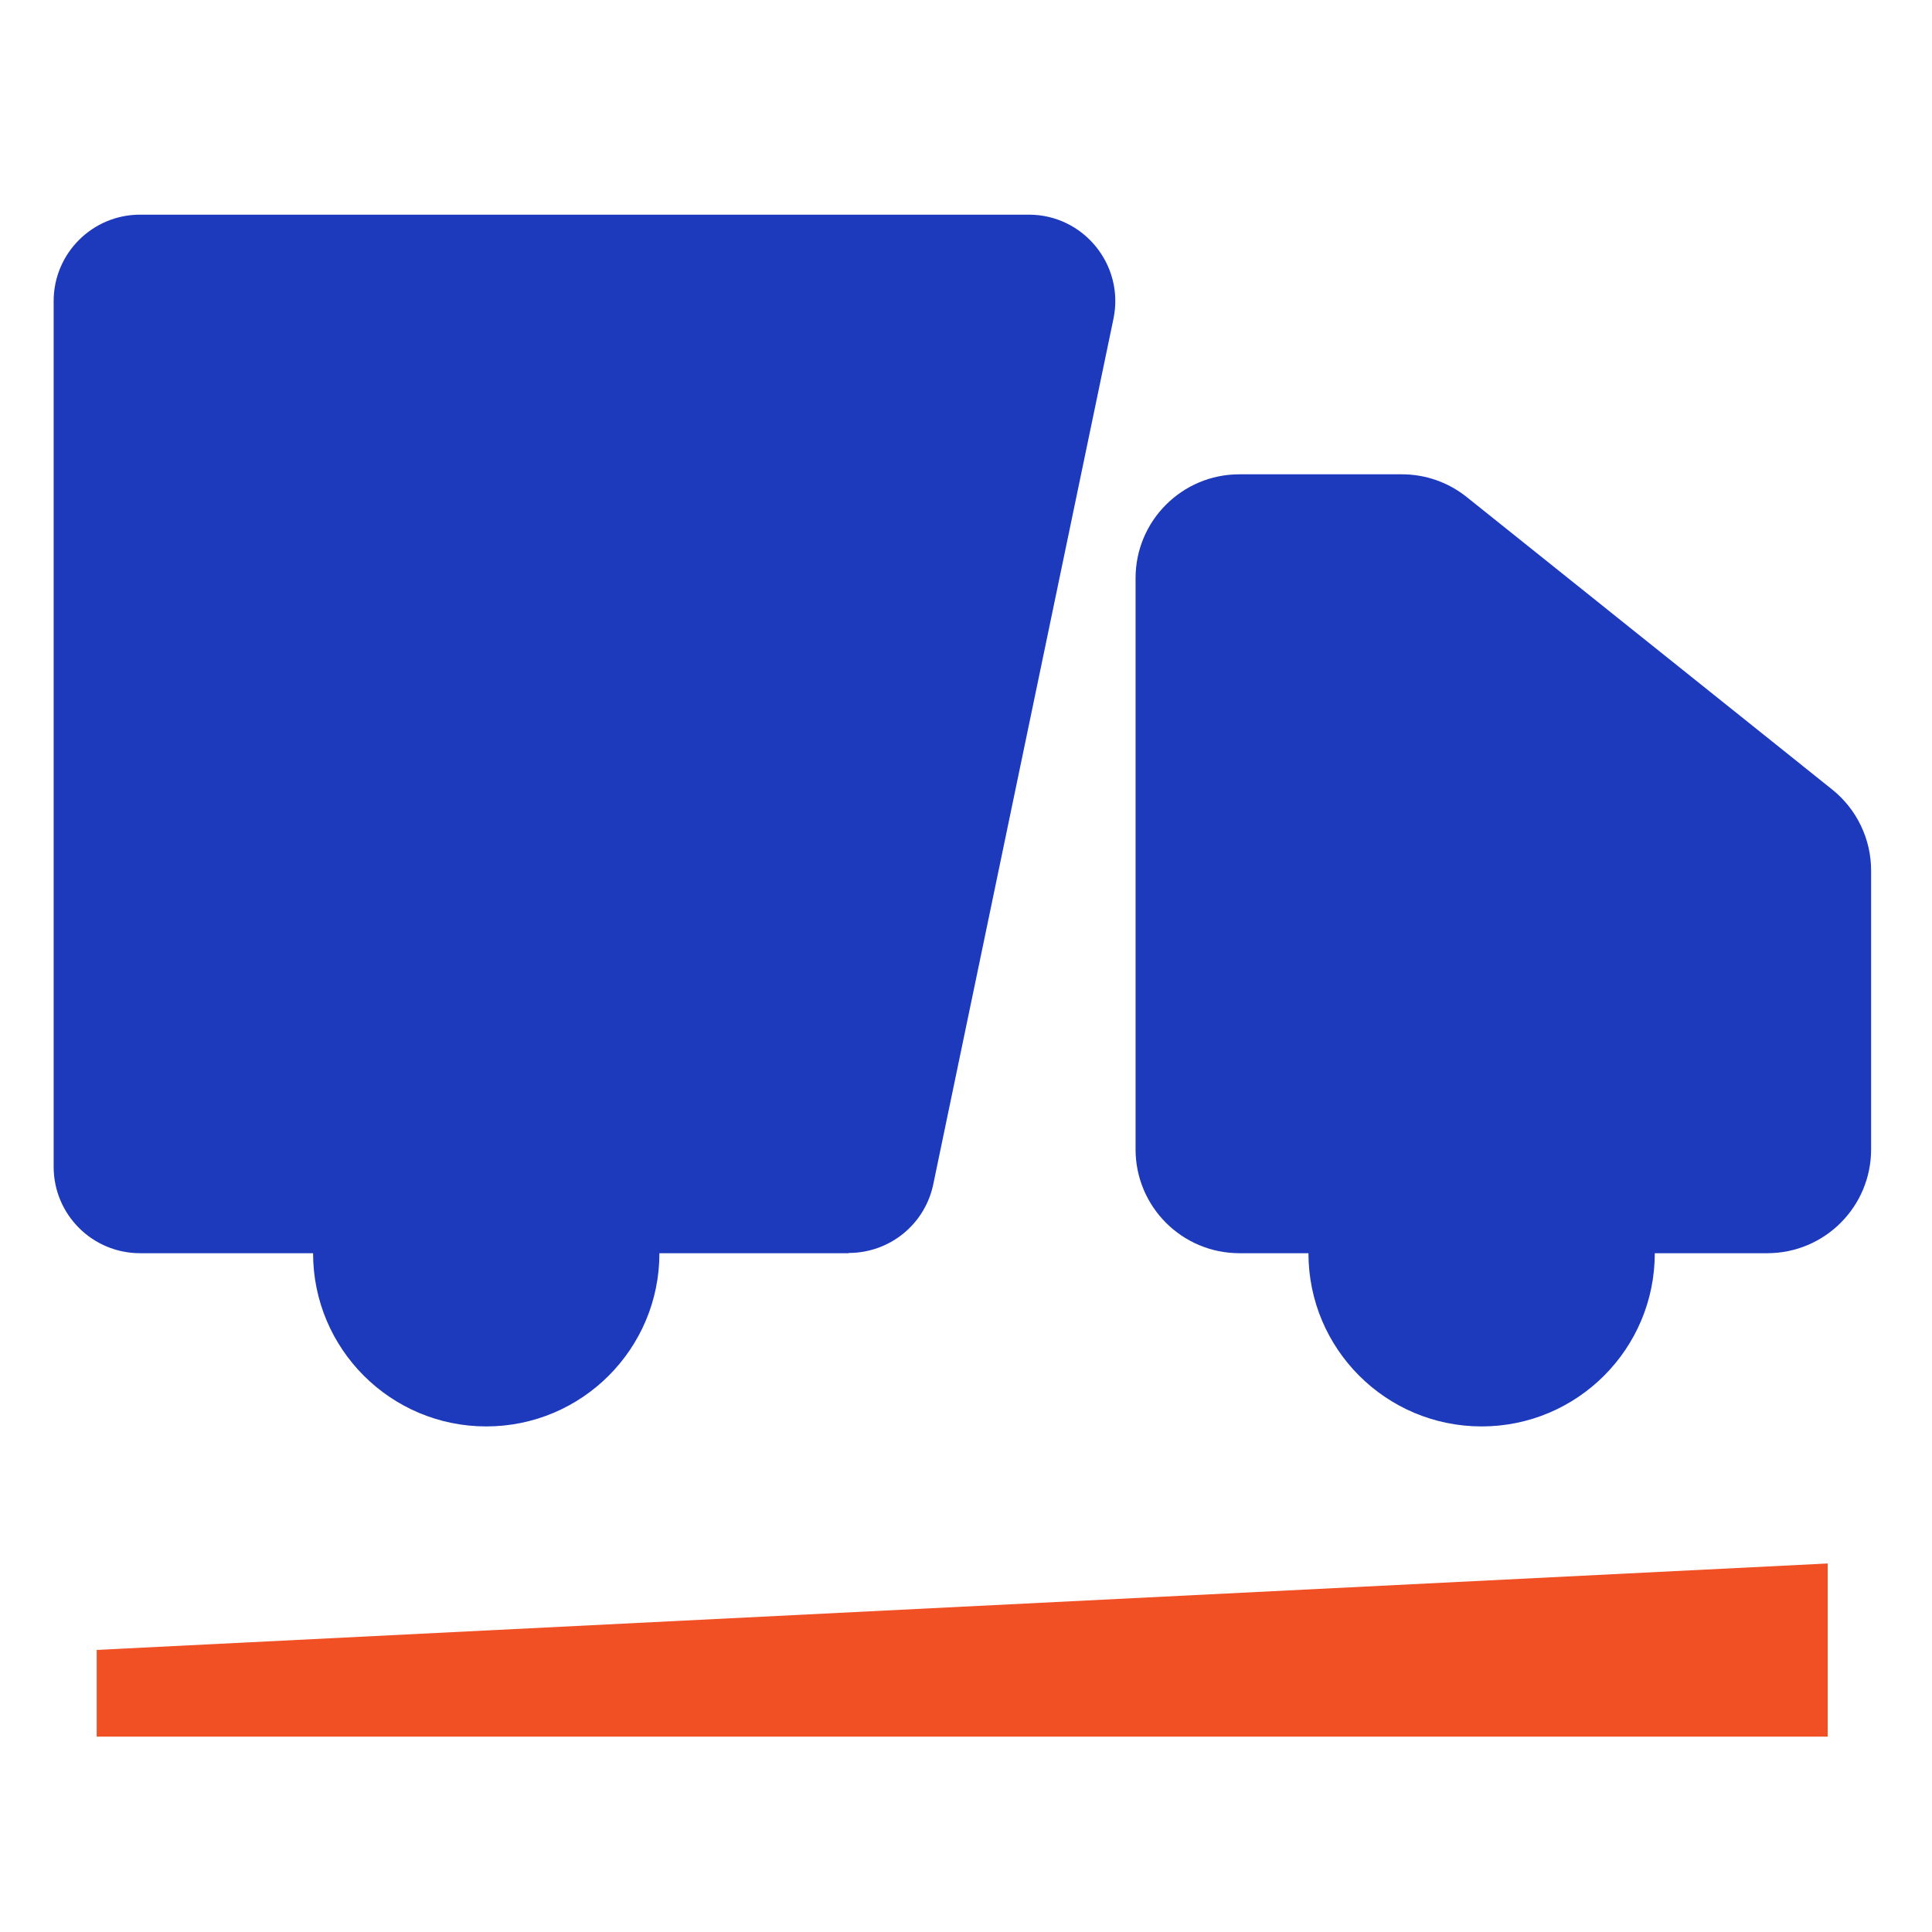
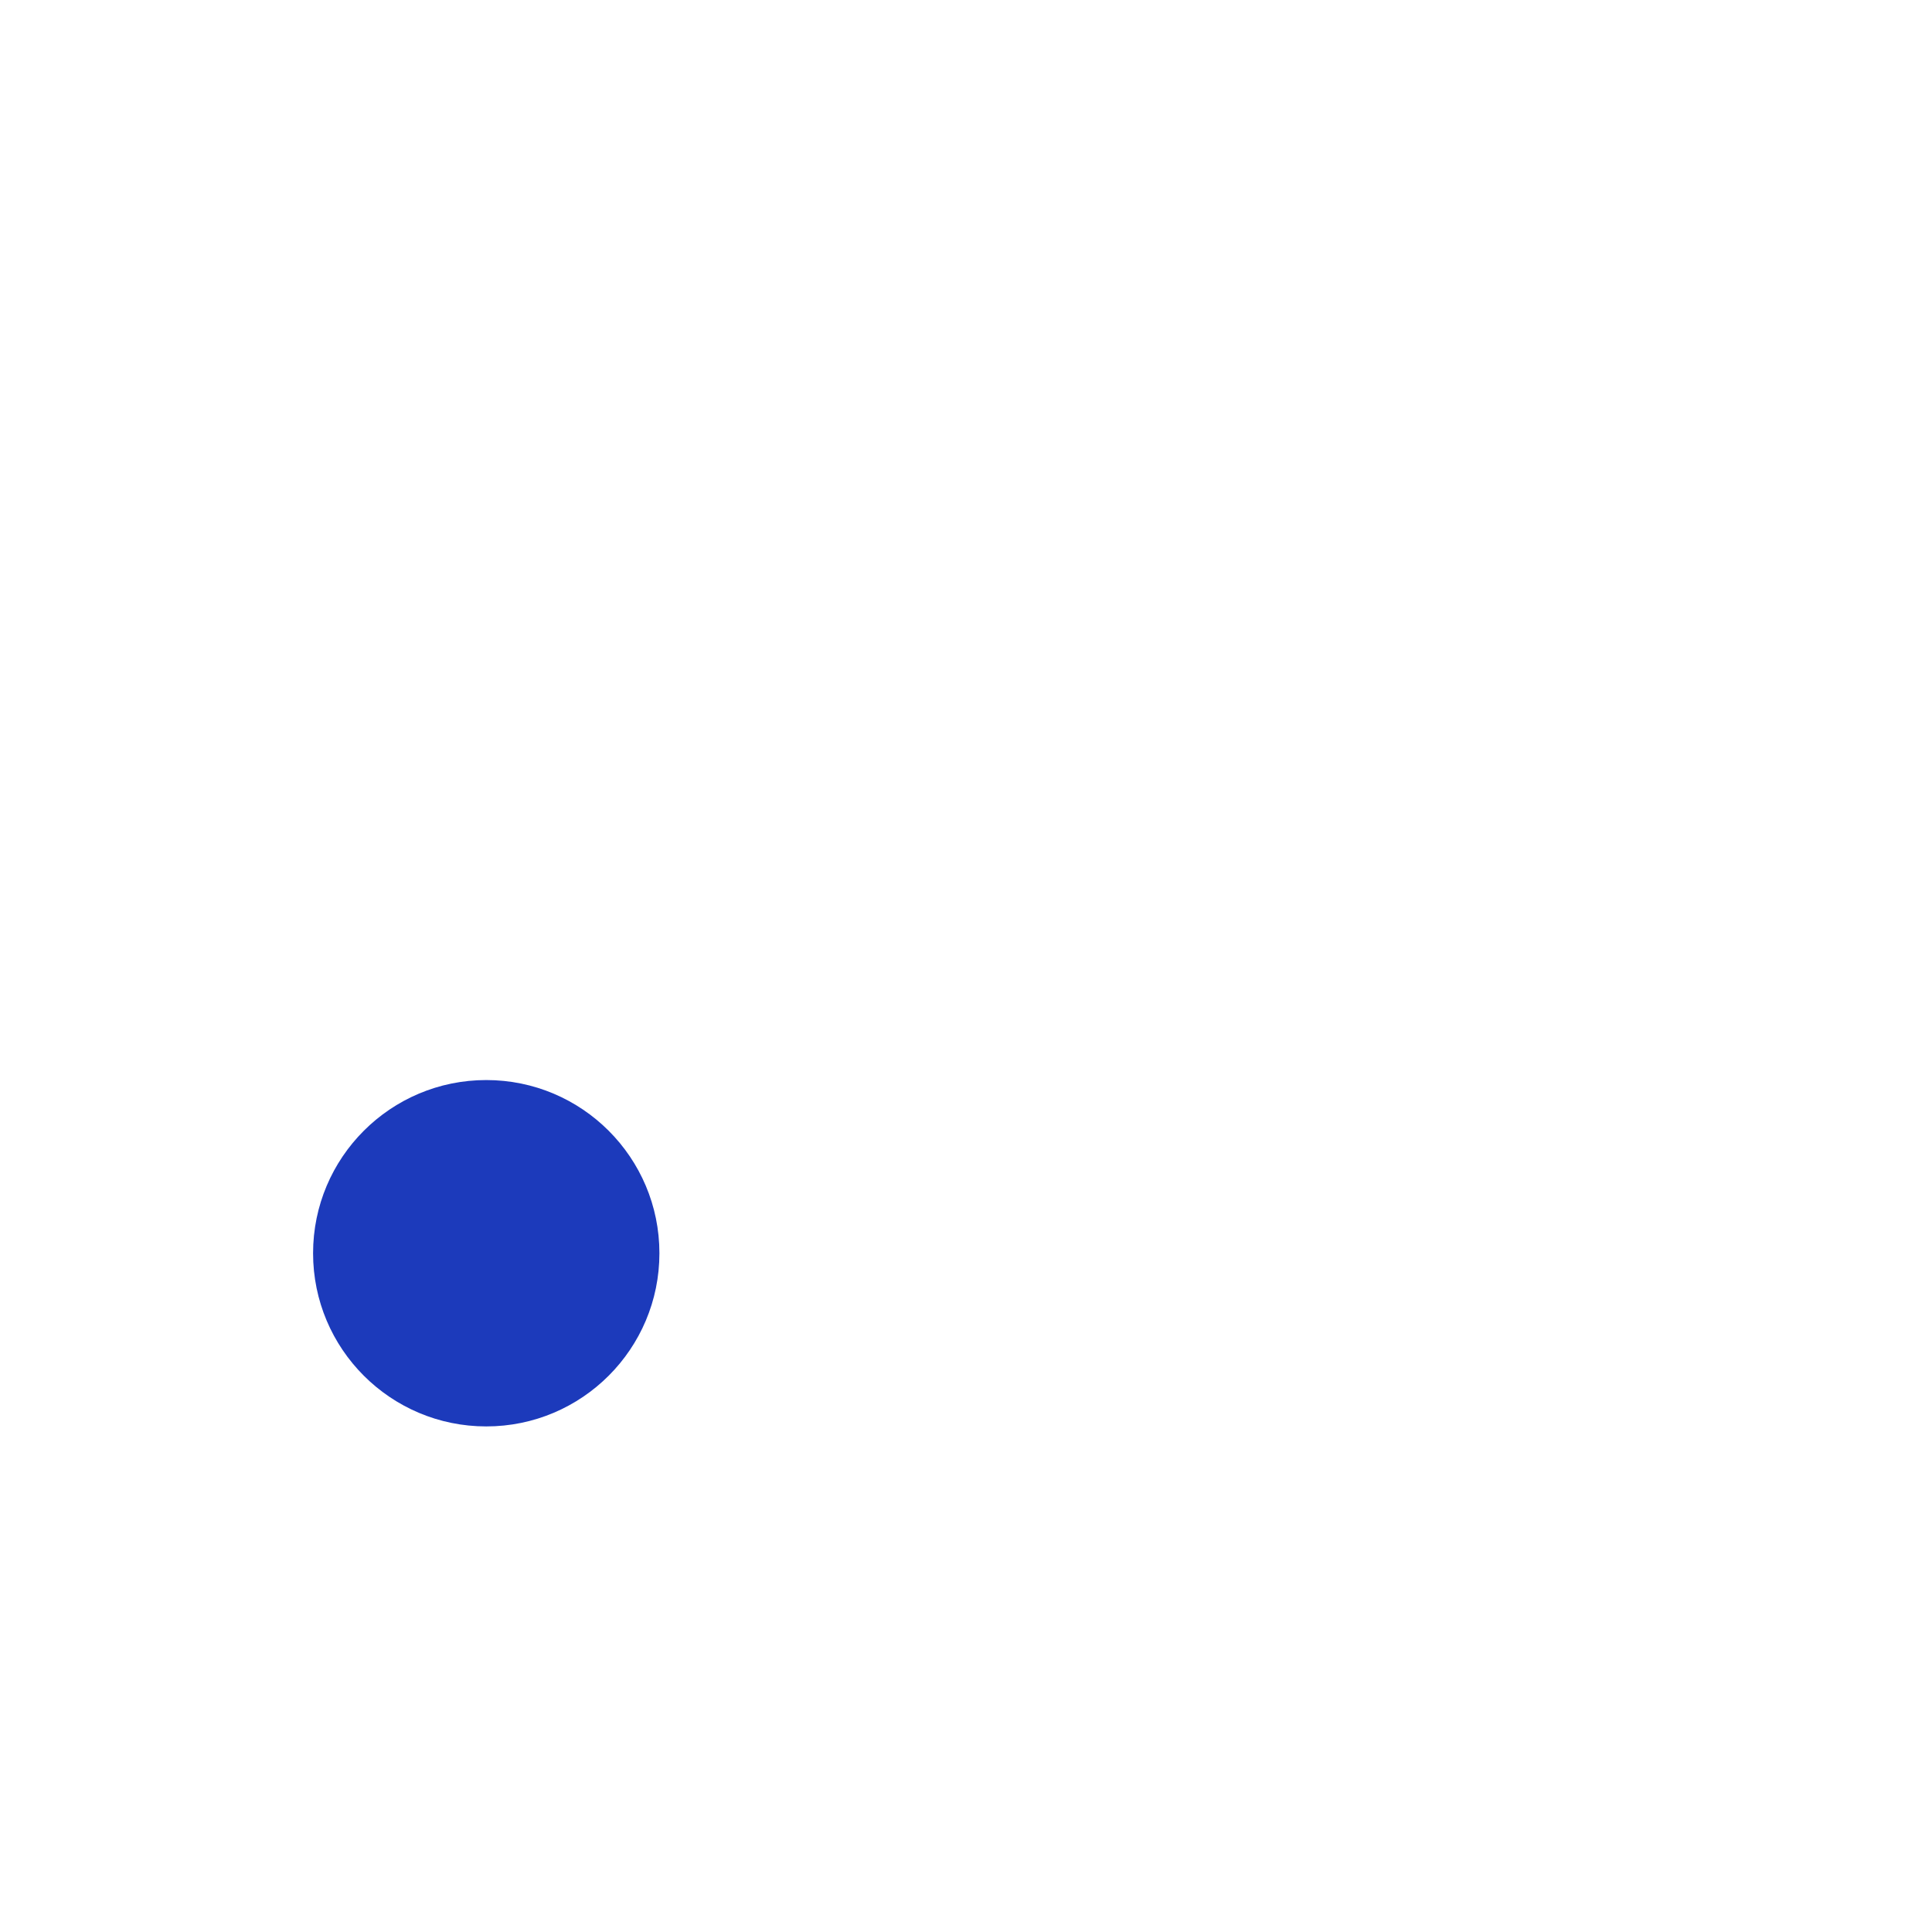
<svg xmlns="http://www.w3.org/2000/svg" width="64" height="64" viewBox="0 0 64 64" fill="none">
-   <path d="M58.543 41.514H41.057C39.157 41.514 37.617 39.974 37.617 38.074V19.152C37.617 17.251 39.157 15.712 41.057 15.712H46.441C47.224 15.712 47.981 15.979 48.592 16.469L60.693 26.153C61.51 26.807 61.983 27.796 61.983 28.837V38.074C61.983 39.974 60.444 41.514 58.543 41.514Z" fill="#1C3ABB" />
-   <path d="M28.113 41.514H4.641C3.059 41.514 1.777 40.233 1.777 38.65V9.975C1.777 8.393 3.059 7.111 4.641 7.111H34.082C35.896 7.111 37.255 8.78 36.885 10.56L30.917 39.226C30.641 40.559 29.472 41.506 28.113 41.506V41.514Z" fill="#1C3ABB" />
  <path d="M16.108 47.252C19.276 47.252 21.844 44.683 21.844 41.515C21.844 38.347 19.276 35.778 16.108 35.778C12.939 35.778 10.371 38.347 10.371 41.515C10.371 44.683 12.939 47.252 16.108 47.252Z" fill="#1C3ABB" />
-   <path d="M49.081 47.252C52.249 47.252 54.817 44.683 54.817 41.515C54.817 38.347 52.249 35.778 49.081 35.778C45.912 35.778 43.344 38.347 43.344 41.515C43.344 44.683 45.912 47.252 49.081 47.252Z" fill="#1C3ABB" />
-   <path d="M3.203 57.529H60.544V51.792L3.203 54.656V57.529Z" fill="#F05023" />
</svg>